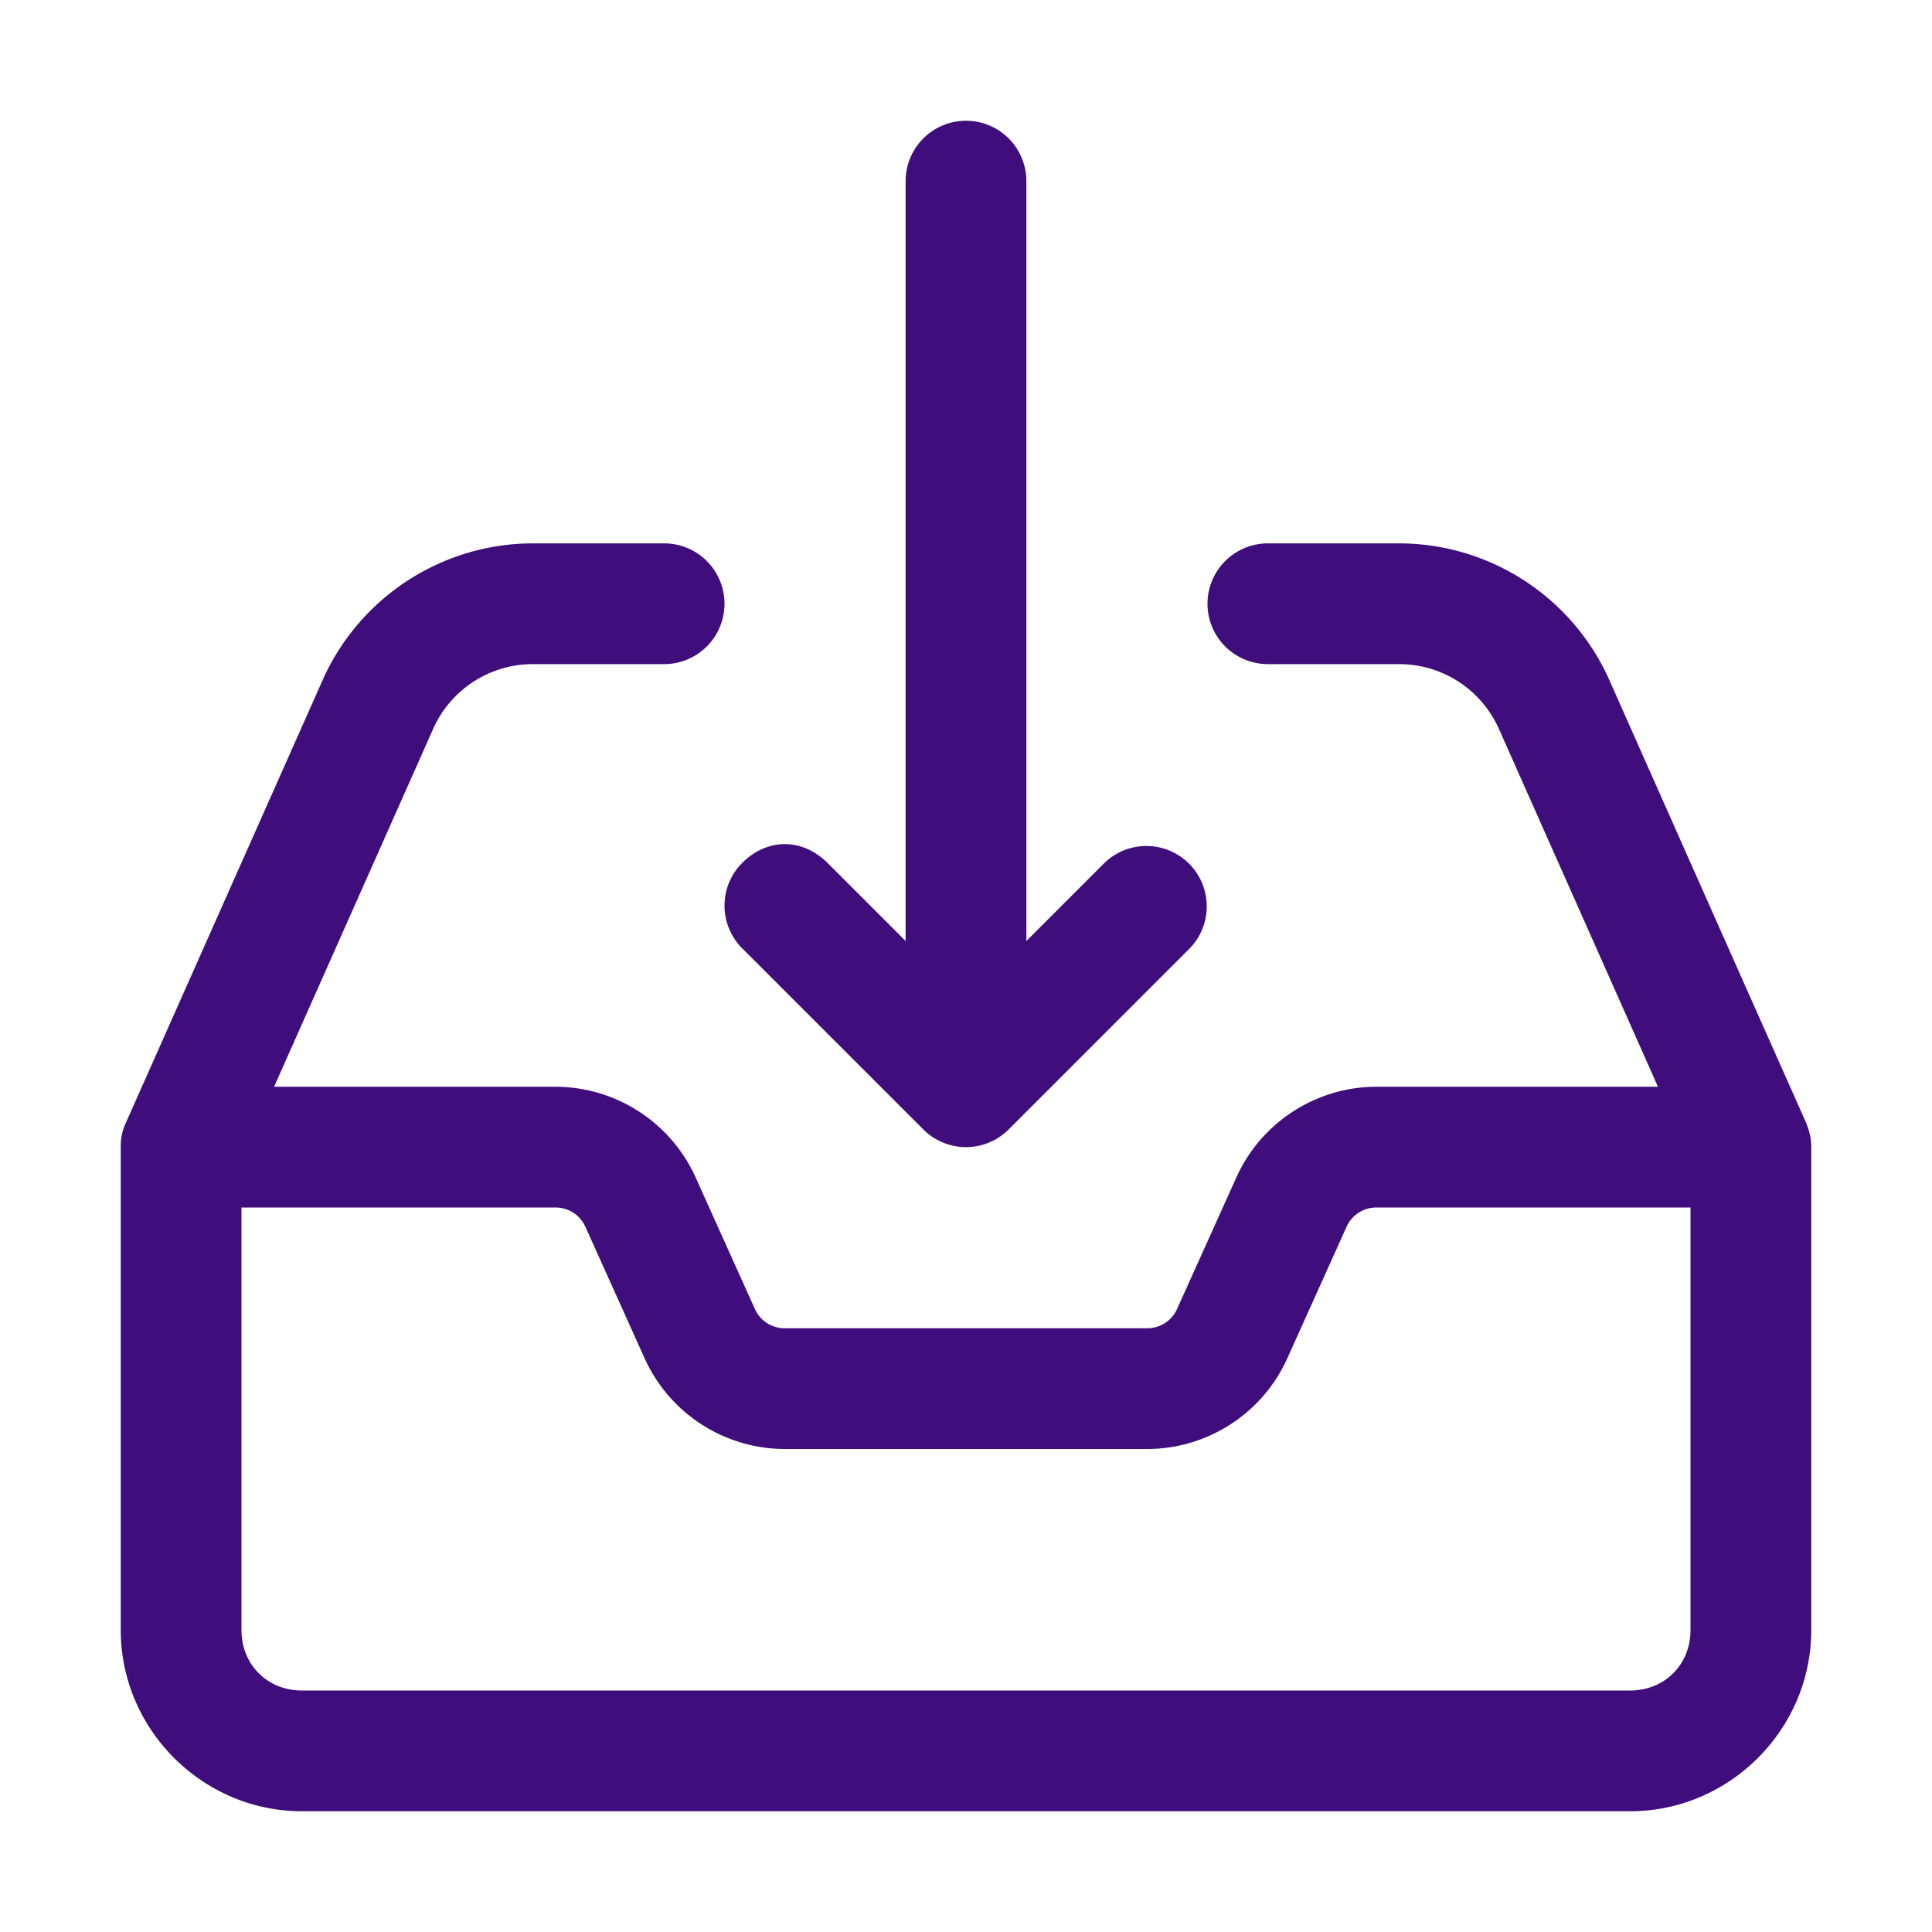
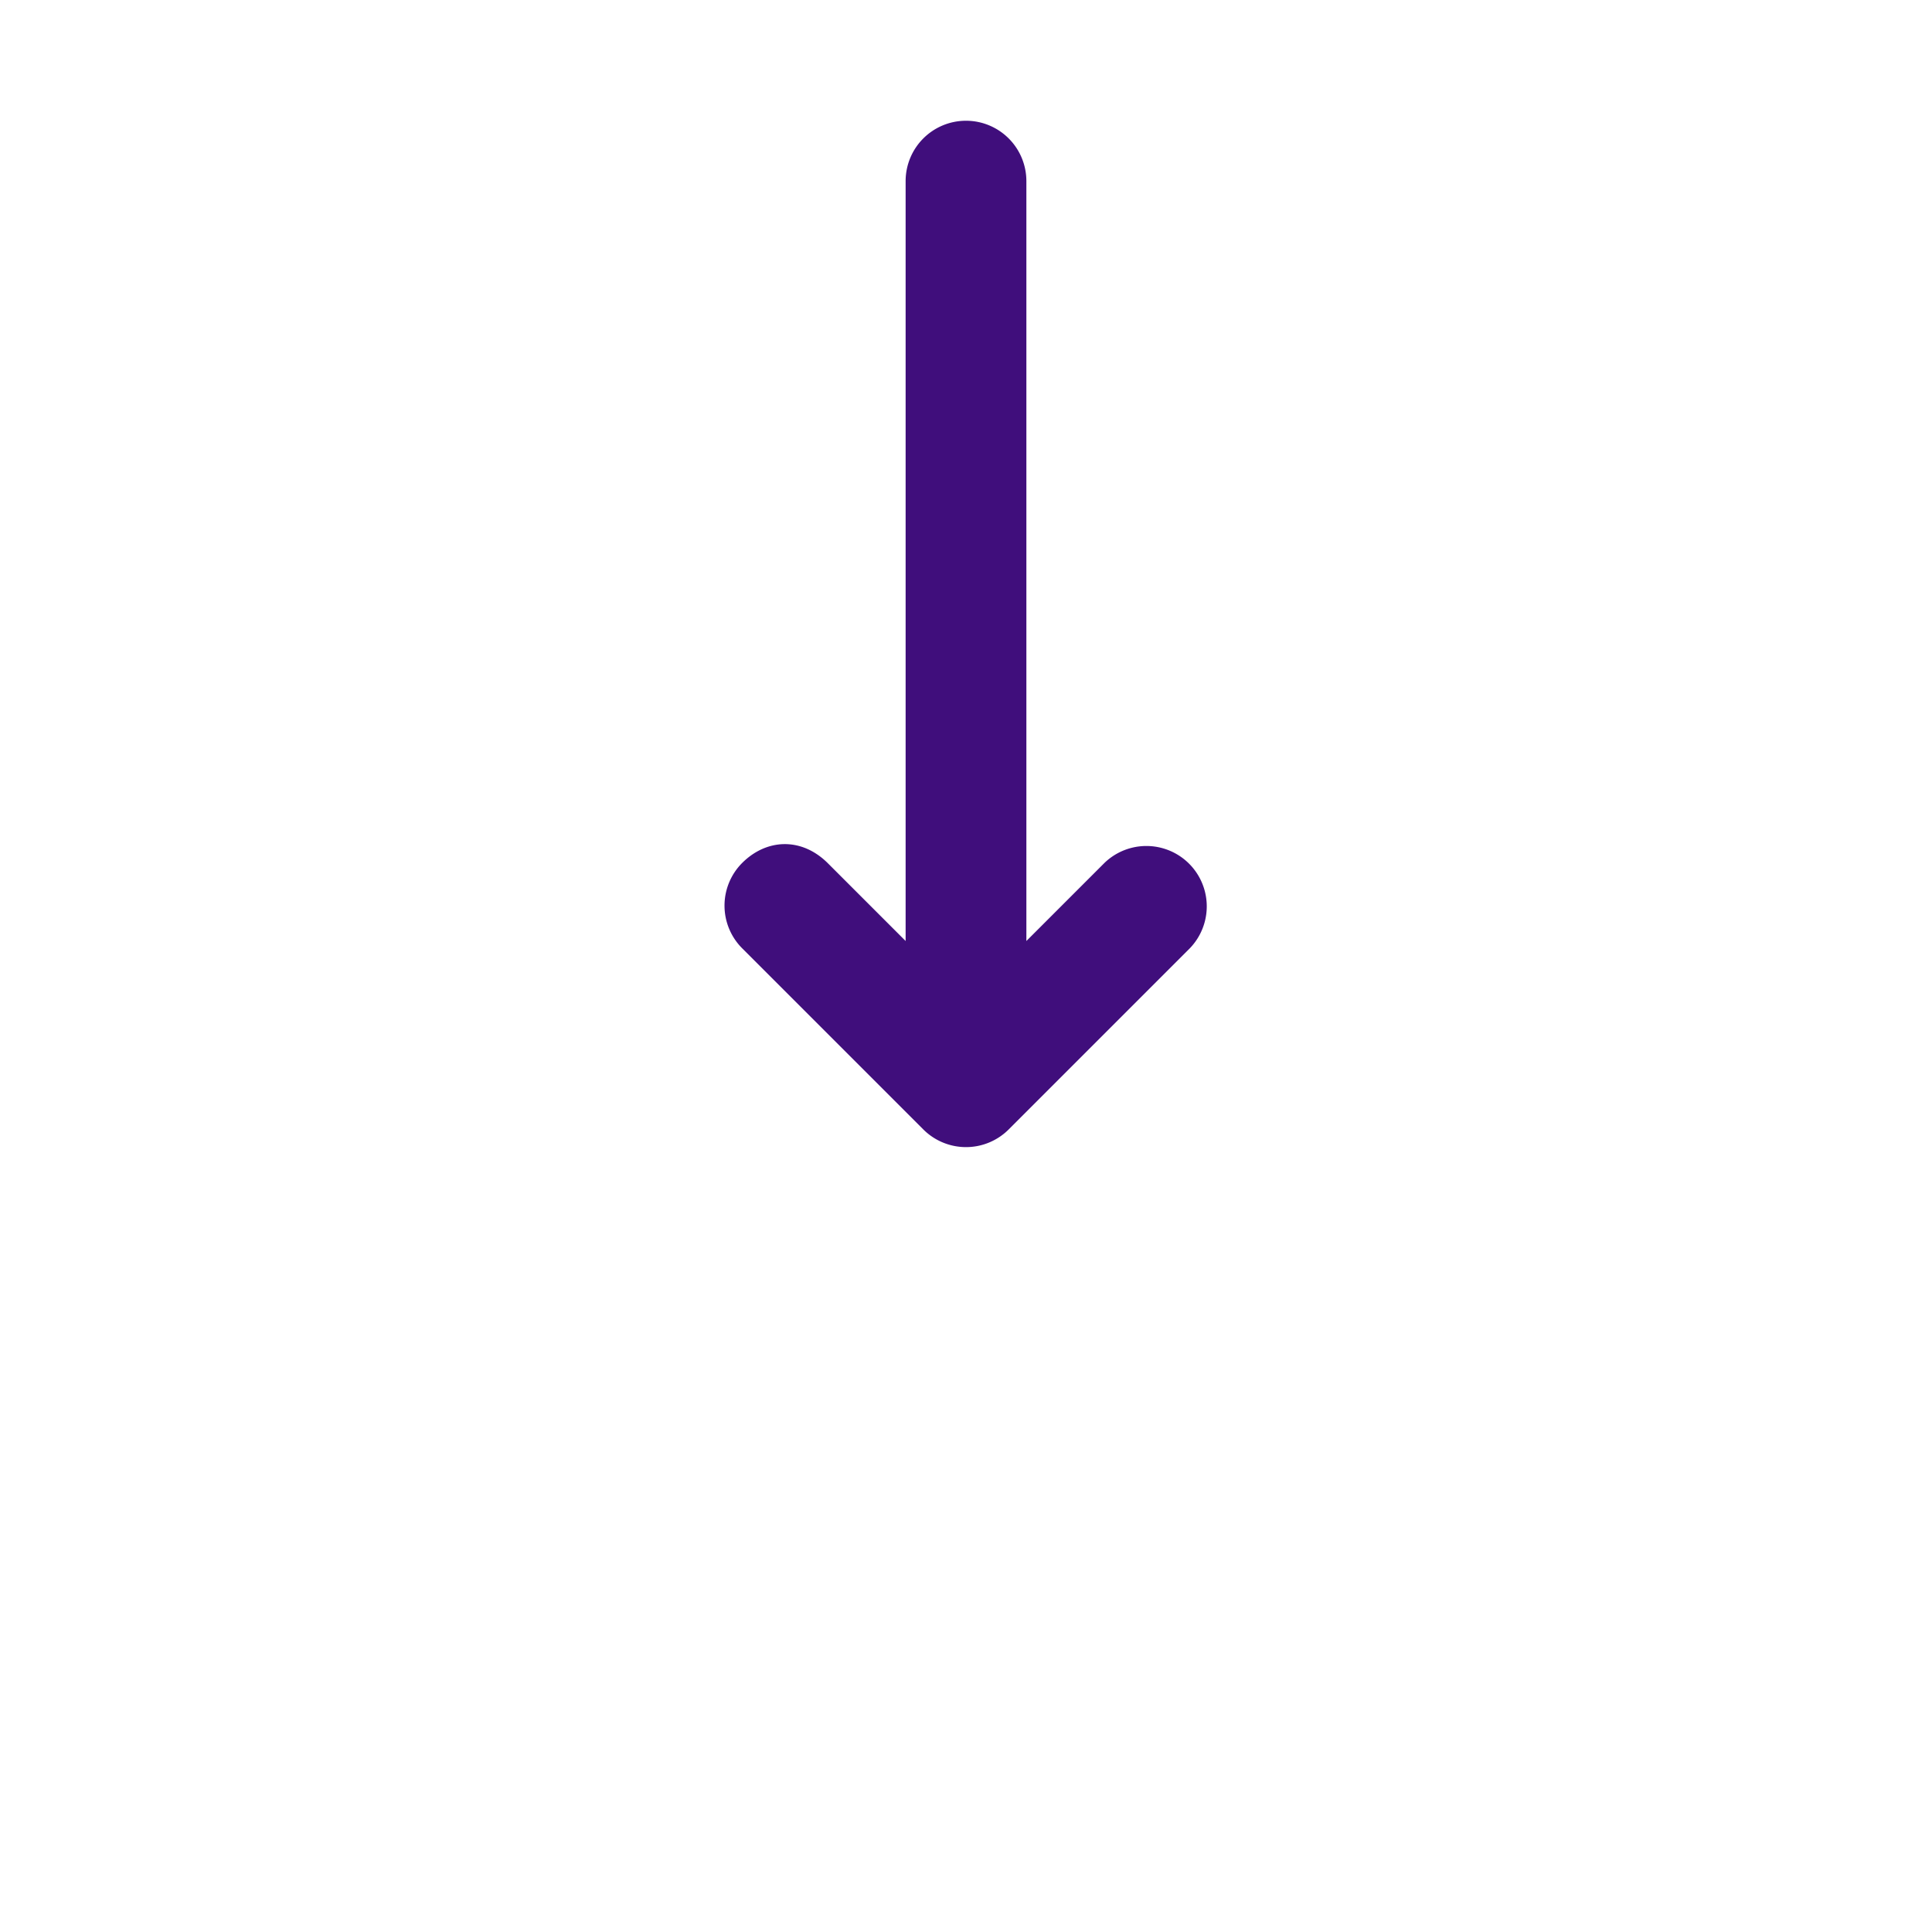
<svg xmlns="http://www.w3.org/2000/svg" version="1.1" width="512" height="512" x="0" y="0" viewBox="0 0 32 32" style="enable-background:new 0 0 512 512" xml:space="preserve" class="">
  <g>
-     <path d="M8.828 9c-1.504 0-2.873.89-3.484 2.264l-3.258 7.33A.892.892 0 0 0 2 19v8c0 1.645 1.355 3 3 3h22c1.645 0 3-1.355 3-3v-8c0-.134-.025-.254-.086-.406-1.088-2.443-2.173-4.887-3.258-7.33A3.817 3.817 0 0 0 23.172 9H21a1 1 0 0 0 0 2h2.172c.719 0 1.364.42 1.656 1.076L27.461 18H22.8c-1 0-1.912.59-2.322 1.502l-.981 2.176A.54.54 0 0 1 19 22h-6a.54.54 0 0 1-.498-.322l-.98-2.176A2.553 2.553 0 0 0 9.198 18H4.54l2.633-5.924A1.807 1.807 0 0 1 8.828 11H11a1 1 0 0 0 0-2zM4 20h5.2a.54.54 0 0 1 .497.322l.98 2.176A2.553 2.553 0 0 0 13 24h6c1 0 1.912-.59 2.322-1.502l.98-2.176a.54.54 0 0 1 .499-.322H28v7c0 .571-.429 1-1 1H5c-.571 0-1-.429-1-1z" fill="#400e7c" opacity="1" data-original="#000000" class="" />
    <path d="M16 2a1 1 0 0 0-1 1v12.586l-1.293-1.293c-.436-.43-1.013-.401-1.414 0a1 1 0 0 0 0 1.414l3 3a1 1 0 0 0 1.414 0l3-3a1 1 0 0 0-1.414-1.414L17 15.586V3a1 1 0 0 0-1-1z" fill="#400e7c" opacity="1" data-original="#000000" class="" />
  </g>
</svg>